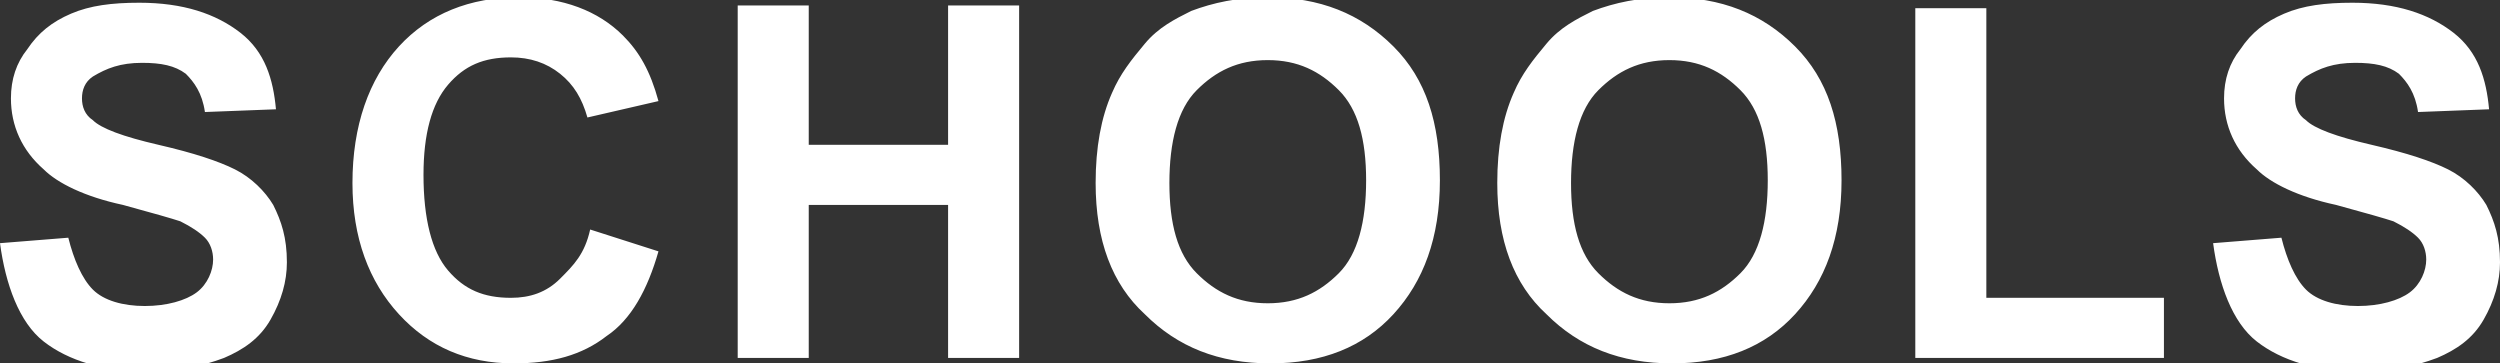
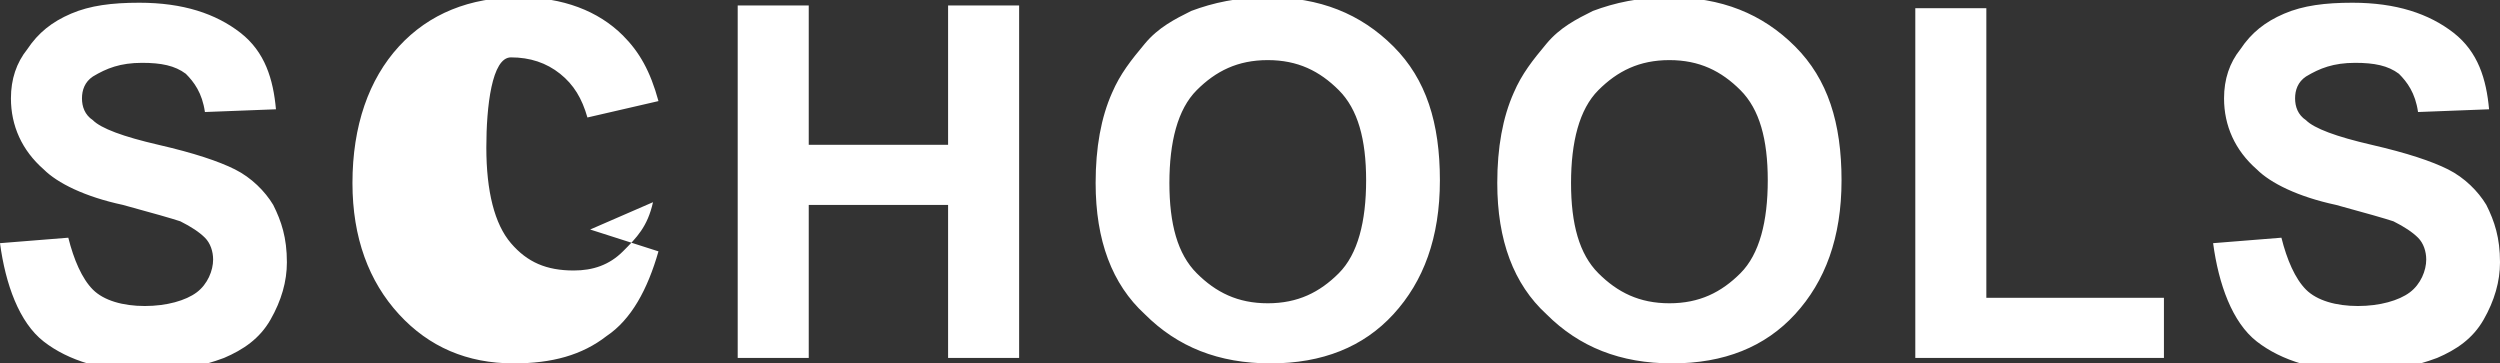
<svg xmlns="http://www.w3.org/2000/svg" version="1.1" id="Layer_1" x="0" y="0" viewBox="0 0 91.5 13.3" style="enable-background:new 0 0 91.5 13.3" xml:space="preserve">
  <rect x="0" y="0" width="91.5" height="13.3" fill="#333333" stroke="none" />
  <style>.st0{fill:#fff}</style>
  <g id="Desktop">
-     <path class="st0" d="m323 47.9 2.5-.2c.2.8.5 1.5.9 1.9s1.1.6 1.9.6c.8 0 1.5-.2 1.9-.5s.6-.8.6-1.2c0-.3-.1-.6-.3-.8s-.5-.4-.9-.6c-.3-.1-1-.3-2.1-.6-1.4-.3-2.4-.8-2.9-1.3-.8-.7-1.2-1.6-1.2-2.6 0-.7.2-1.3.6-1.8.4-.6.9-1 1.6-1.3s1.5-.4 2.5-.4c1.6 0 2.8.4 3.7 1.1s1.2 1.7 1.3 2.8l-2.6.1c-.1-.7-.4-1.1-.7-1.4-.4-.3-.9-.4-1.6-.4-.8 0-1.3.2-1.8.5-.3.2-.4.5-.4.8 0 .3.1.6.4.8.3.3 1.1.6 2.4.9s2.2.6 2.8.9c.6.3 1.1.8 1.4 1.3.3.6.5 1.2.5 2.1 0 .7-.2 1.4-.6 2.1s-1 1.1-1.7 1.4c-.8.3-1.7.5-2.8.5-1.6 0-2.9-.4-3.8-1.1s-1.4-2.1-1.6-3.6zM344.6 47.4l2.5.8c-.4 1.4-1 2.5-1.9 3.1-.9.7-2 1-3.4 1-1.7 0-3.1-.6-4.2-1.8-1.1-1.2-1.7-2.8-1.7-4.8 0-2.1.6-3.8 1.7-5 1.1-1.2 2.6-1.8 4.4-1.8 1.6 0 2.9.5 3.8 1.4.6.6 1 1.3 1.3 2.4l-2.6.6c-.2-.7-.5-1.2-1-1.6s-1.1-.6-1.8-.6c-1 0-1.7.3-2.3 1s-.9 1.8-.9 3.3c0 1.6.3 2.8.9 3.5s1.3 1 2.3 1c.7 0 1.3-.2 1.8-.7s.9-.9 1.1-1.8zM350 52.1V39.2h2.6v5.1h5.1v-5.1h2.6v12.9h-2.6v-5.6h-5.1v5.6H350zM363.1 45.7c0-1.3.2-2.4.6-3.3.3-.7.7-1.2 1.2-1.8s1.1-.9 1.7-1.2c.8-.3 1.7-.5 2.8-.5 1.9 0 3.4.6 4.6 1.8s1.7 2.8 1.7 4.9c0 2.1-.6 3.7-1.7 4.9-1.1 1.2-2.6 1.8-4.5 1.8s-3.4-.6-4.6-1.8c-1.2-1.1-1.8-2.7-1.8-4.8zm2.7 0c0 1.5.3 2.6 1 3.3s1.5 1.1 2.6 1.1 1.9-.4 2.6-1.1c.7-.7 1-1.9 1-3.4s-.3-2.6-1-3.3-1.5-1.1-2.6-1.1-1.9.4-2.6 1.1-1 1.9-1 3.4zM377.8 45.7c0-1.3.2-2.4.6-3.3.3-.7.7-1.2 1.2-1.8s1.1-.9 1.7-1.2c.8-.3 1.7-.5 2.8-.5 1.9 0 3.4.6 4.6 1.8s1.7 2.8 1.7 4.9c0 2.1-.6 3.7-1.7 4.9-1.1 1.2-2.6 1.8-4.5 1.8s-3.4-.6-4.6-1.8c-1.2-1.1-1.8-2.7-1.8-4.8zm2.7 0c0 1.5.3 2.6 1 3.3s1.5 1.1 2.6 1.1 1.9-.4 2.6-1.1c.7-.7 1-1.9 1-3.4s-.3-2.6-1-3.3-1.5-1.1-2.6-1.1-1.9.4-2.6 1.1-1 1.9-1 3.4zM393.1 52.1V39.3h2.6v10.6h6.5v2.2h-9.1zM404 47.9l2.5-.2c.2.8.5 1.5.9 1.9s1.1.6 1.9.6c.8 0 1.5-.2 1.9-.5s.6-.8.6-1.2c0-.3-.1-.6-.3-.8s-.5-.4-.9-.6c-.3-.1-1-.3-2.1-.6-1.4-.3-2.4-.8-2.9-1.3-.8-.7-1.2-1.6-1.2-2.6 0-.7.2-1.3.6-1.8.4-.6.9-1 1.6-1.3s1.5-.4 2.5-.4c1.6 0 2.8.4 3.7 1.1s1.2 1.7 1.3 2.8l-2.6.1c-.1-.7-.4-1.1-.7-1.4-.4-.3-.9-.4-1.6-.4-.8 0-1.3.2-1.8.5-.3.2-.4.5-.4.8 0 .3.1.6.4.8.3.3 1.1.6 2.4.9s2.2.6 2.8.9c.6.3 1.1.8 1.4 1.3.3.6.5 1.2.5 2.1 0 .7-.2 1.4-.6 2.1s-1 1.1-1.7 1.4c-.8.3-1.7.5-2.8.5-1.6 0-2.9-.4-3.8-1.1s-1.4-2.1-1.6-3.6z" transform="translate(-323 -39)" />
+     <path class="st0" d="m323 47.9 2.5-.2c.2.8.5 1.5.9 1.9s1.1.6 1.9.6c.8 0 1.5-.2 1.9-.5s.6-.8.6-1.2c0-.3-.1-.6-.3-.8s-.5-.4-.9-.6c-.3-.1-1-.3-2.1-.6-1.4-.3-2.4-.8-2.9-1.3-.8-.7-1.2-1.6-1.2-2.6 0-.7.2-1.3.6-1.8.4-.6.9-1 1.6-1.3s1.5-.4 2.5-.4c1.6 0 2.8.4 3.7 1.1s1.2 1.7 1.3 2.8l-2.6.1c-.1-.7-.4-1.1-.7-1.4-.4-.3-.9-.4-1.6-.4-.8 0-1.3.2-1.8.5-.3.2-.4.5-.4.8 0 .3.1.6.4.8.3.3 1.1.6 2.4.9s2.2.6 2.8.9c.6.3 1.1.8 1.4 1.3.3.6.5 1.2.5 2.1 0 .7-.2 1.4-.6 2.1s-1 1.1-1.7 1.4c-.8.3-1.7.5-2.8.5-1.6 0-2.9-.4-3.8-1.1s-1.4-2.1-1.6-3.6zM344.6 47.4l2.5.8c-.4 1.4-1 2.5-1.9 3.1-.9.7-2 1-3.4 1-1.7 0-3.1-.6-4.2-1.8-1.1-1.2-1.7-2.8-1.7-4.8 0-2.1.6-3.8 1.7-5 1.1-1.2 2.6-1.8 4.4-1.8 1.6 0 2.9.5 3.8 1.4.6.6 1 1.3 1.3 2.4l-2.6.6c-.2-.7-.5-1.2-1-1.6s-1.1-.6-1.8-.6s-.9 1.8-.9 3.3c0 1.6.3 2.8.9 3.5s1.3 1 2.3 1c.7 0 1.3-.2 1.8-.7s.9-.9 1.1-1.8zM350 52.1V39.2h2.6v5.1h5.1v-5.1h2.6v12.9h-2.6v-5.6h-5.1v5.6H350zM363.1 45.7c0-1.3.2-2.4.6-3.3.3-.7.7-1.2 1.2-1.8s1.1-.9 1.7-1.2c.8-.3 1.7-.5 2.8-.5 1.9 0 3.4.6 4.6 1.8s1.7 2.8 1.7 4.9c0 2.1-.6 3.7-1.7 4.9-1.1 1.2-2.6 1.8-4.5 1.8s-3.4-.6-4.6-1.8c-1.2-1.1-1.8-2.7-1.8-4.8zm2.7 0c0 1.5.3 2.6 1 3.3s1.5 1.1 2.6 1.1 1.9-.4 2.6-1.1c.7-.7 1-1.9 1-3.4s-.3-2.6-1-3.3-1.5-1.1-2.6-1.1-1.9.4-2.6 1.1-1 1.9-1 3.4zM377.8 45.7c0-1.3.2-2.4.6-3.3.3-.7.7-1.2 1.2-1.8s1.1-.9 1.7-1.2c.8-.3 1.7-.5 2.8-.5 1.9 0 3.4.6 4.6 1.8s1.7 2.8 1.7 4.9c0 2.1-.6 3.7-1.7 4.9-1.1 1.2-2.6 1.8-4.5 1.8s-3.4-.6-4.6-1.8c-1.2-1.1-1.8-2.7-1.8-4.8zm2.7 0c0 1.5.3 2.6 1 3.3s1.5 1.1 2.6 1.1 1.9-.4 2.6-1.1c.7-.7 1-1.9 1-3.4s-.3-2.6-1-3.3-1.5-1.1-2.6-1.1-1.9.4-2.6 1.1-1 1.9-1 3.4zM393.1 52.1V39.3h2.6v10.6h6.5v2.2h-9.1zM404 47.9l2.5-.2c.2.8.5 1.5.9 1.9s1.1.6 1.9.6c.8 0 1.5-.2 1.9-.5s.6-.8.6-1.2c0-.3-.1-.6-.3-.8s-.5-.4-.9-.6c-.3-.1-1-.3-2.1-.6-1.4-.3-2.4-.8-2.9-1.3-.8-.7-1.2-1.6-1.2-2.6 0-.7.2-1.3.6-1.8.4-.6.9-1 1.6-1.3s1.5-.4 2.5-.4c1.6 0 2.8.4 3.7 1.1s1.2 1.7 1.3 2.8l-2.6.1c-.1-.7-.4-1.1-.7-1.4-.4-.3-.9-.4-1.6-.4-.8 0-1.3.2-1.8.5-.3.2-.4.5-.4.8 0 .3.1.6.4.8.3.3 1.1.6 2.4.9s2.2.6 2.8.9c.6.3 1.1.8 1.4 1.3.3.6.5 1.2.5 2.1 0 .7-.2 1.4-.6 2.1s-1 1.1-1.7 1.4c-.8.3-1.7.5-2.8.5-1.6 0-2.9-.4-3.8-1.1s-1.4-2.1-1.6-3.6z" transform="translate(-323 -39)" />
  </g>
</svg>